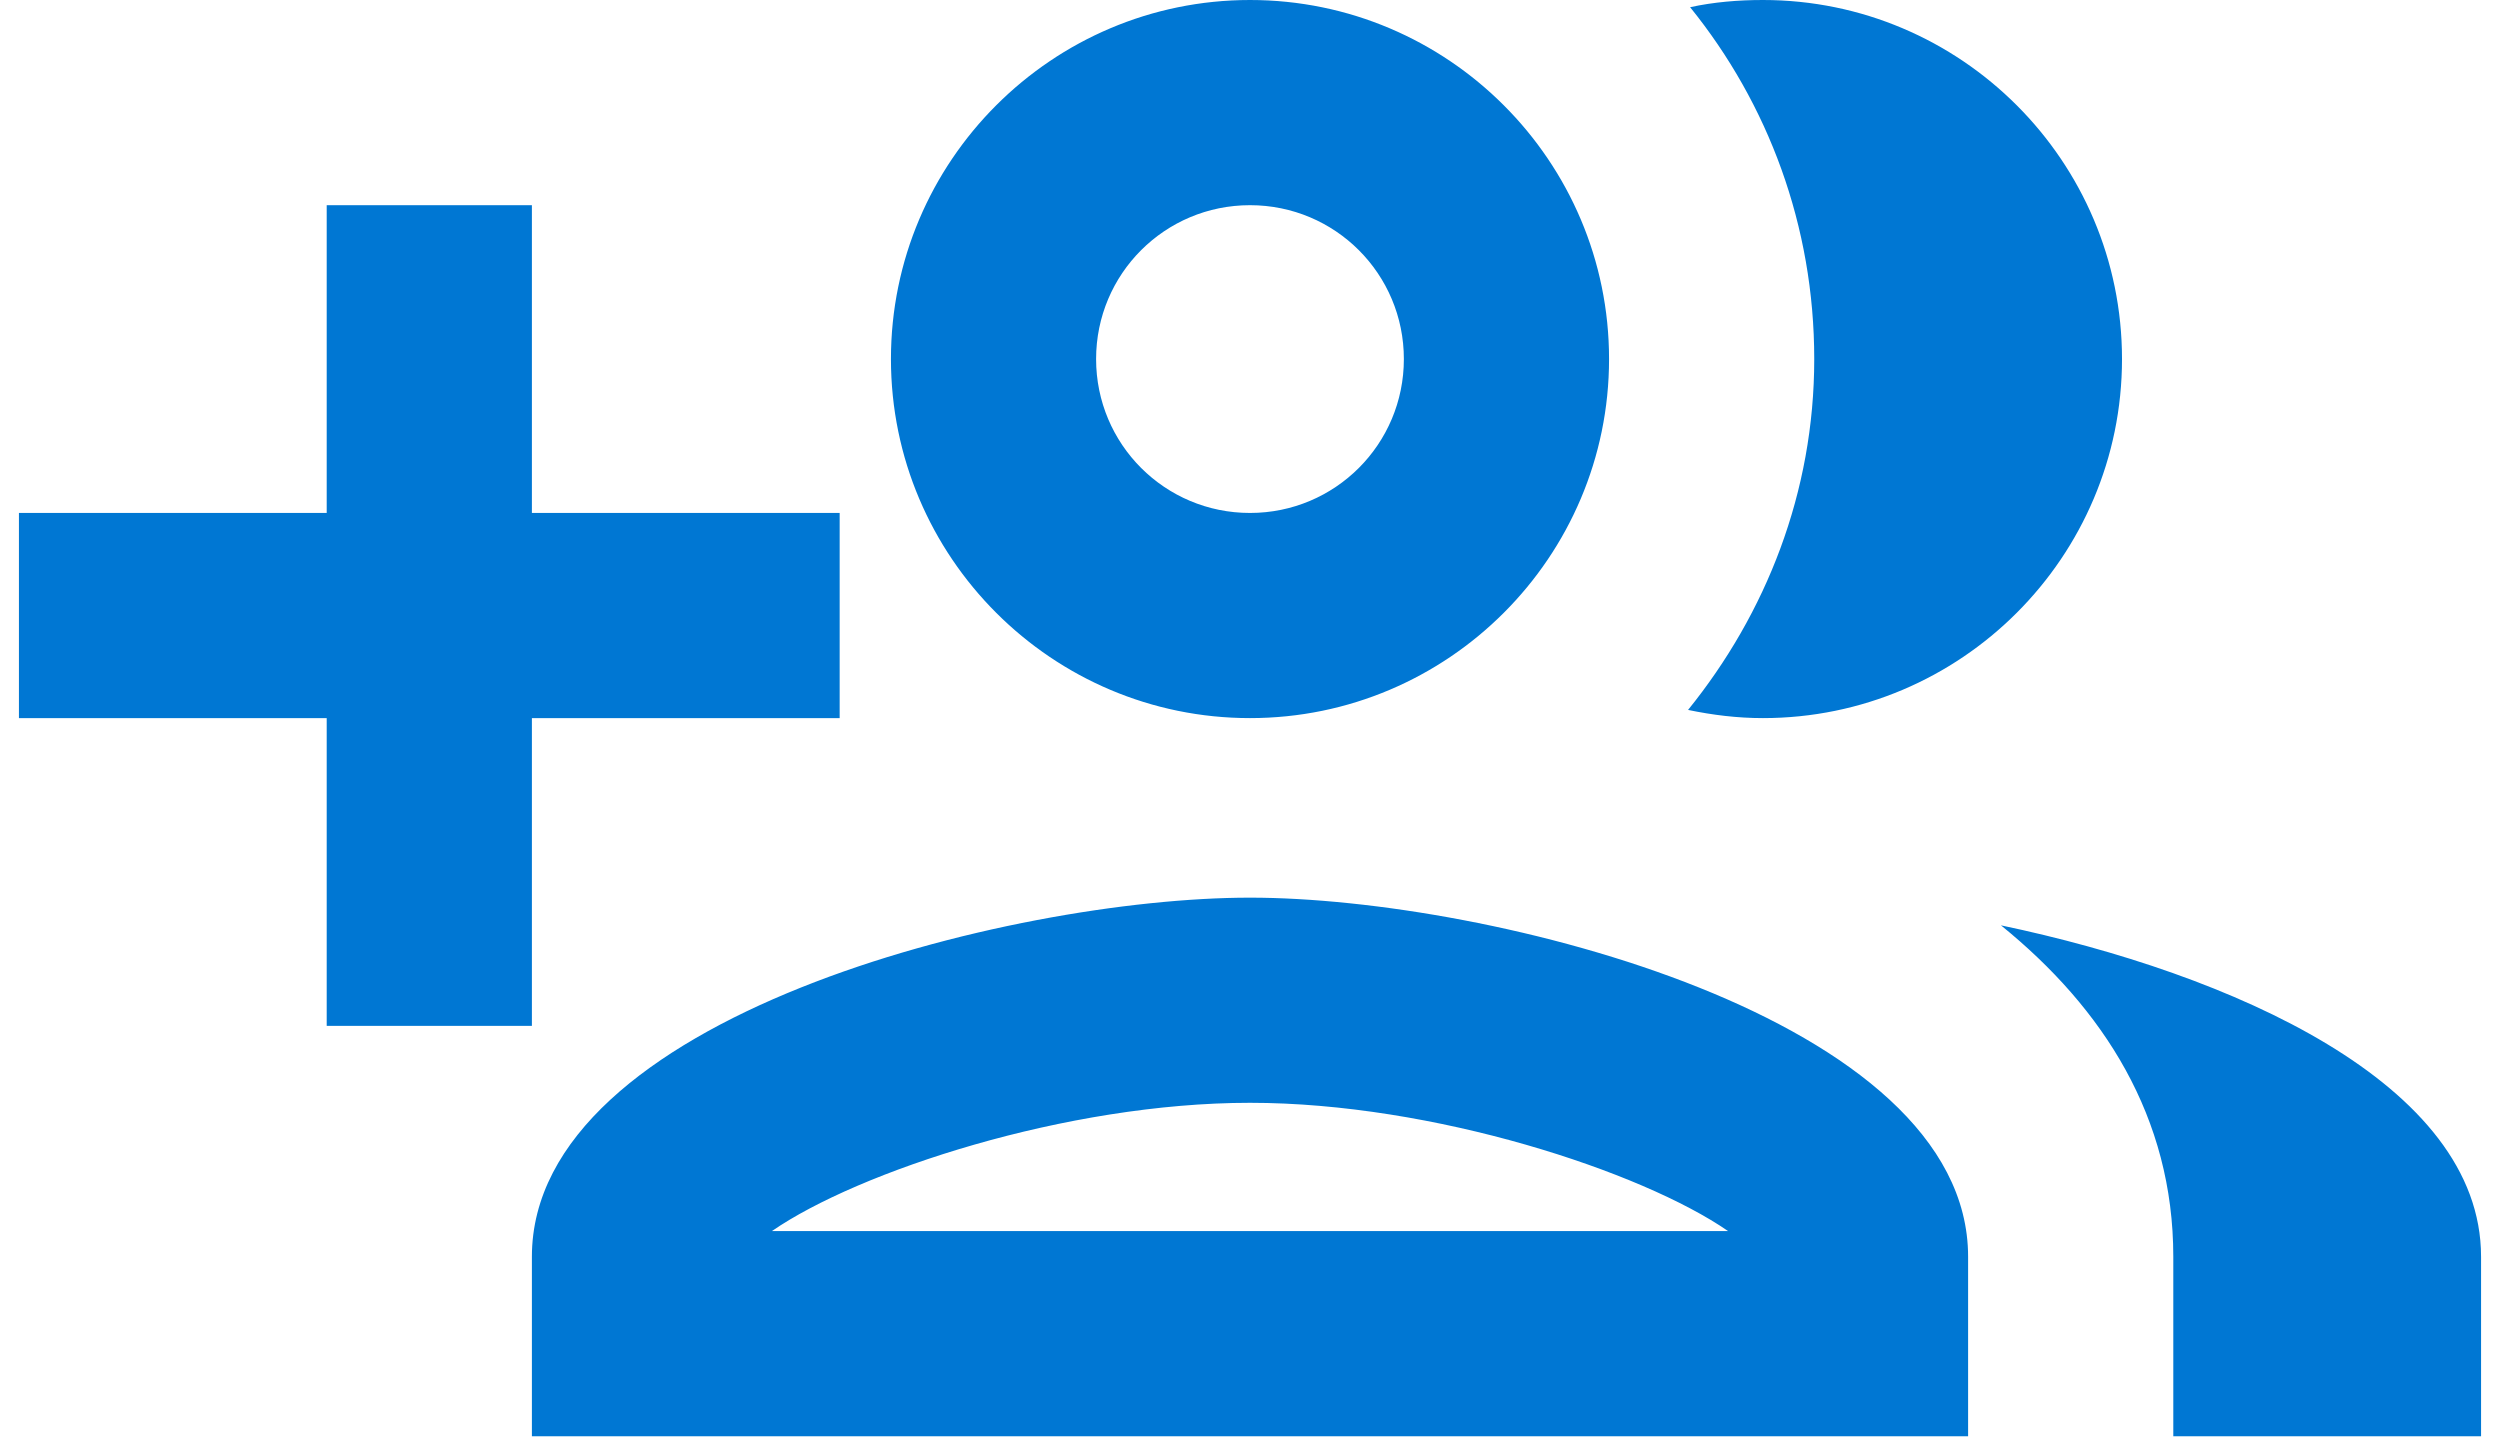
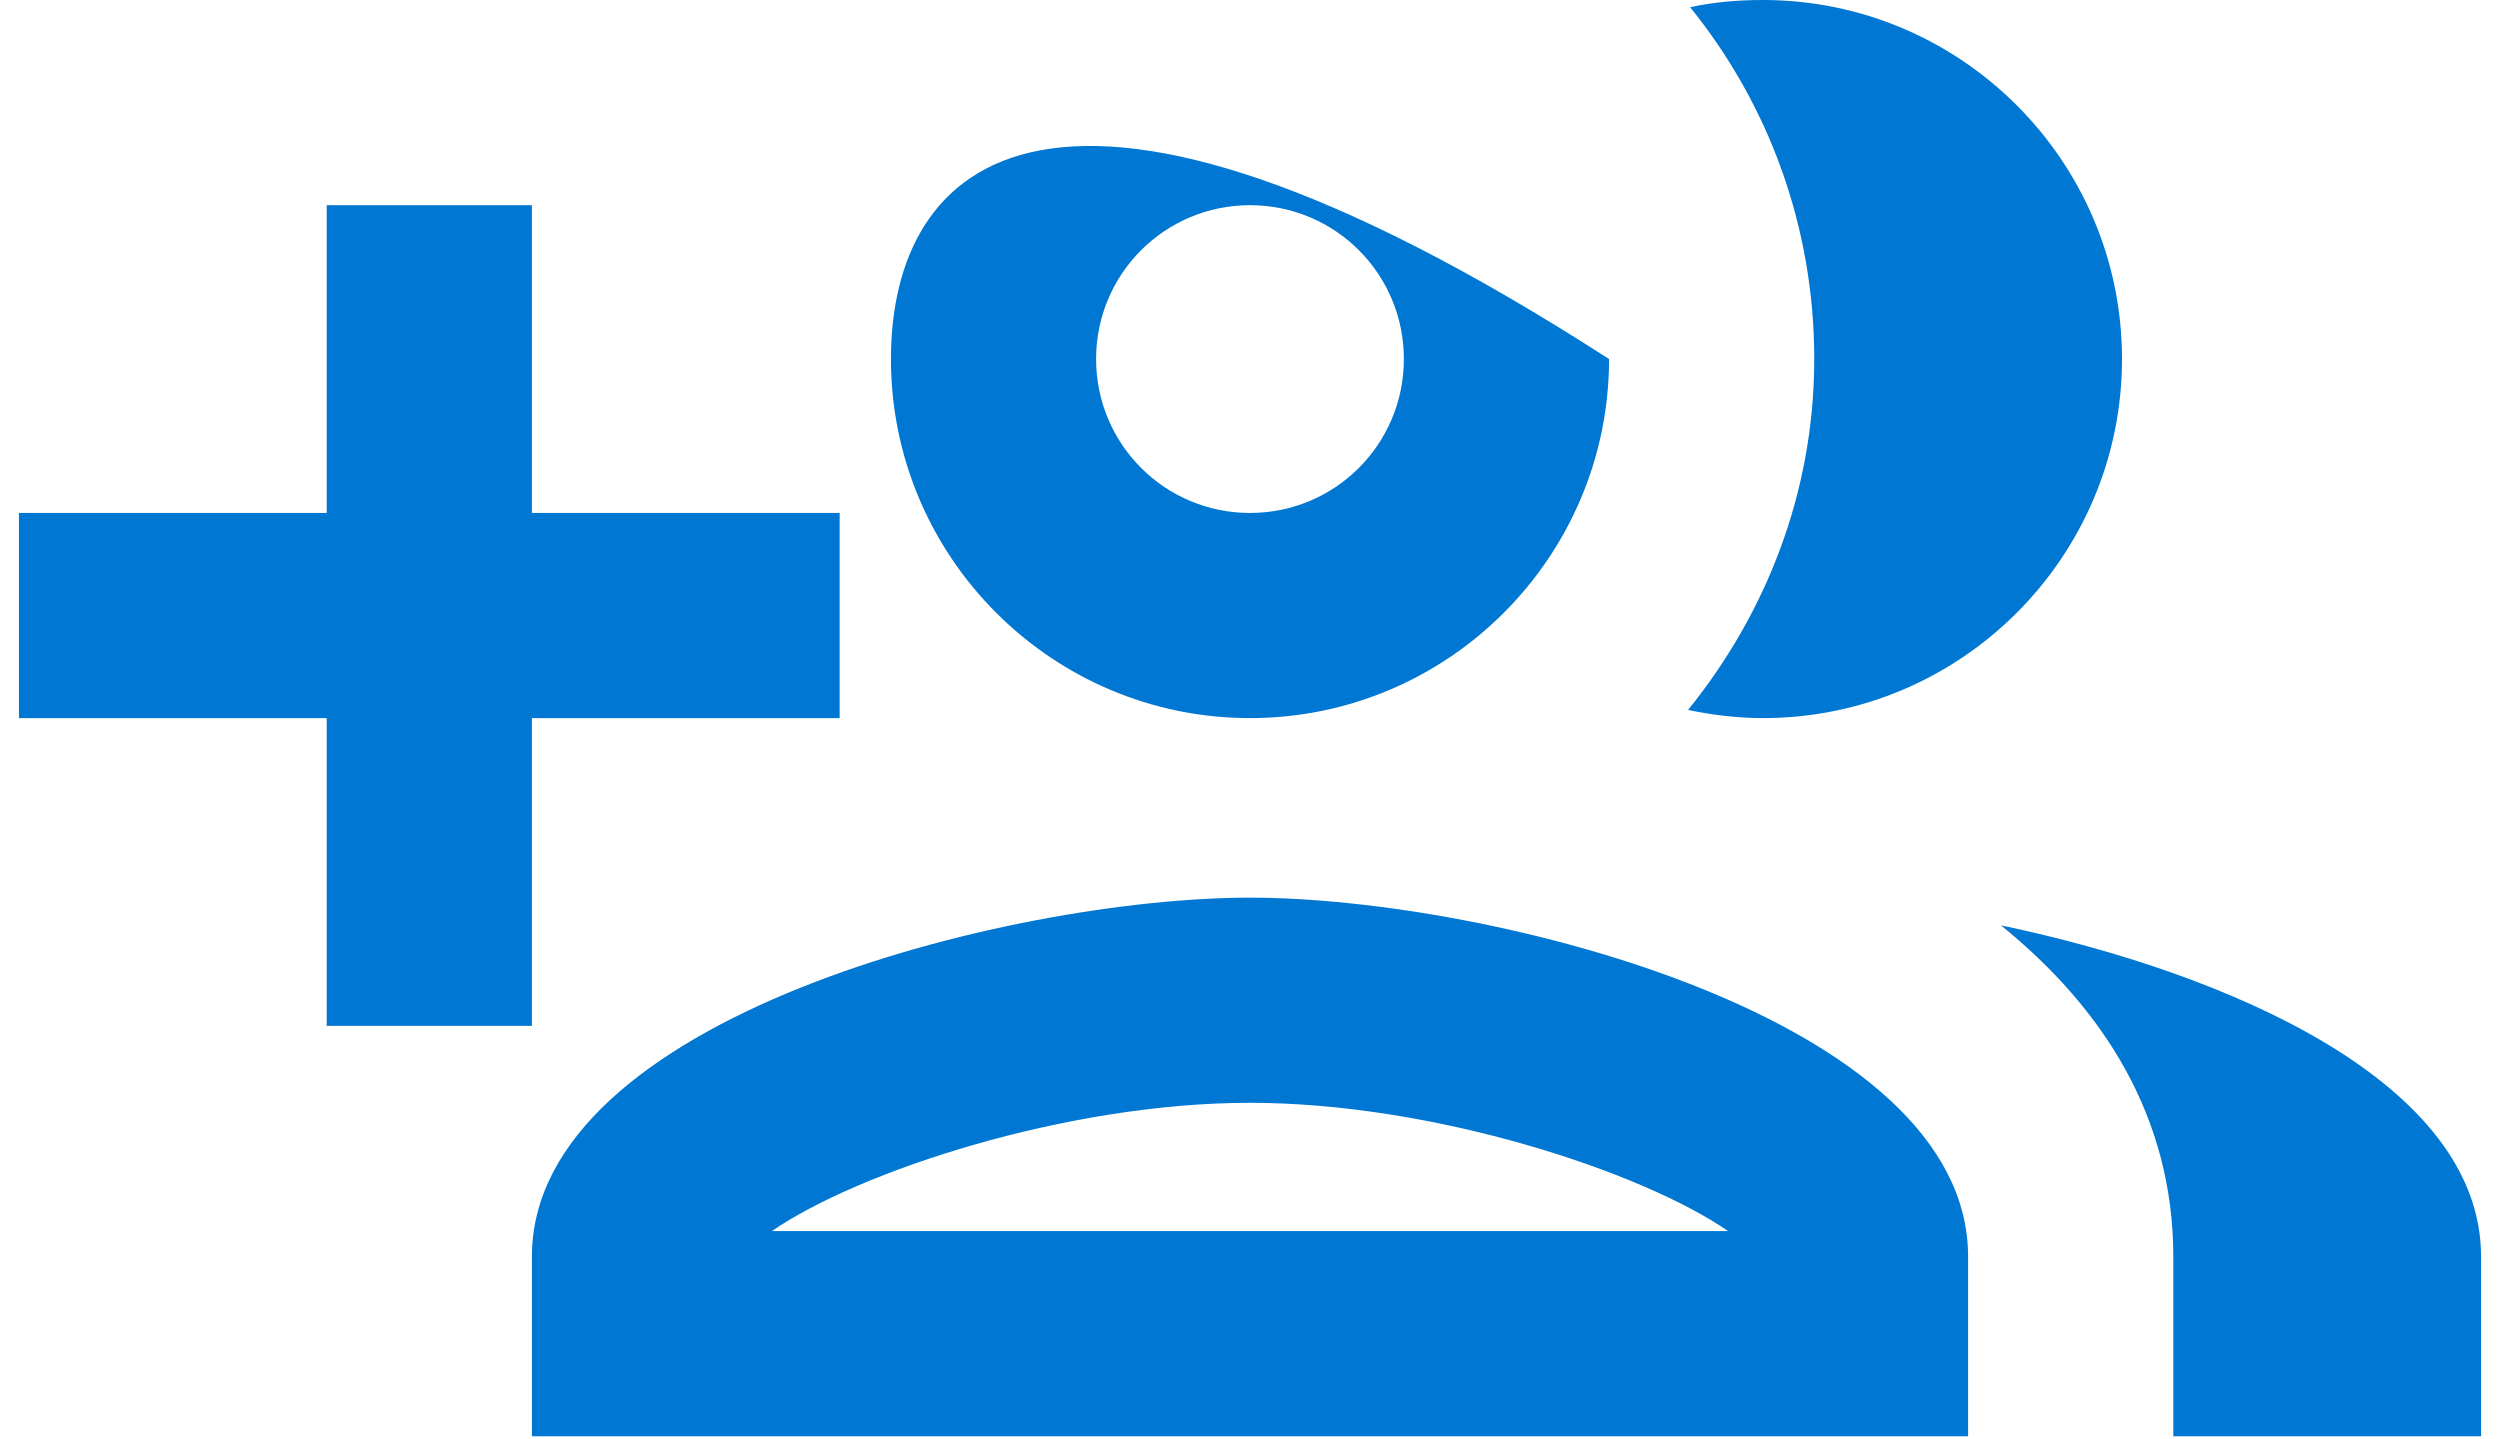
<svg xmlns="http://www.w3.org/2000/svg" width="66" height="38" viewBox="0 0 66 38" fill="none">
-   <path fill-rule="evenodd" clip-rule="evenodd" d="M33 18.958C38.227 18.958 42.479 14.706 42.479 9.479C42.479 4.252 38.227 0 33 0C27.773 0 23.521 4.252 23.521 9.479C23.521 14.706 27.773 18.958 33 18.958ZM14.042 27.083V18.958H22.167V13.542H14.042V5.417H8.625V13.542H0.5V18.958H8.625V27.083H14.042ZM33 23.698C26.662 23.698 14.042 26.867 14.042 33.177V37.917H51.958V33.177C51.958 26.867 39.337 23.698 33 23.698ZM33 29.114C28.152 29.114 22.654 30.929 20.379 32.5H45.621C43.346 30.929 37.848 29.114 33 29.114ZM37.062 9.479C37.062 7.231 35.248 5.417 33 5.417C30.752 5.417 28.937 7.231 28.937 9.479C28.937 11.727 30.752 13.542 33 13.542C35.248 13.542 37.062 11.727 37.062 9.479ZM46.542 18.958C51.769 18.958 56.021 14.706 56.021 9.479C56.021 4.252 51.769 0 46.542 0C45.892 0 45.242 0.054 44.619 0.19C46.677 2.735 47.896 5.958 47.896 9.479C47.896 13 46.623 16.196 44.565 18.742C45.215 18.877 45.865 18.958 46.542 18.958ZM57.375 33.177C57.375 29.494 55.533 26.623 52.825 24.429C58.892 25.702 65.5 28.6 65.5 33.177V37.917H57.375V33.177Z" fill="#0077D3" />
+   <path fill-rule="evenodd" clip-rule="evenodd" d="M33 18.958C38.227 18.958 42.479 14.706 42.479 9.479C27.773 0 23.521 4.252 23.521 9.479C23.521 14.706 27.773 18.958 33 18.958ZM14.042 27.083V18.958H22.167V13.542H14.042V5.417H8.625V13.542H0.5V18.958H8.625V27.083H14.042ZM33 23.698C26.662 23.698 14.042 26.867 14.042 33.177V37.917H51.958V33.177C51.958 26.867 39.337 23.698 33 23.698ZM33 29.114C28.152 29.114 22.654 30.929 20.379 32.5H45.621C43.346 30.929 37.848 29.114 33 29.114ZM37.062 9.479C37.062 7.231 35.248 5.417 33 5.417C30.752 5.417 28.937 7.231 28.937 9.479C28.937 11.727 30.752 13.542 33 13.542C35.248 13.542 37.062 11.727 37.062 9.479ZM46.542 18.958C51.769 18.958 56.021 14.706 56.021 9.479C56.021 4.252 51.769 0 46.542 0C45.892 0 45.242 0.054 44.619 0.19C46.677 2.735 47.896 5.958 47.896 9.479C47.896 13 46.623 16.196 44.565 18.742C45.215 18.877 45.865 18.958 46.542 18.958ZM57.375 33.177C57.375 29.494 55.533 26.623 52.825 24.429C58.892 25.702 65.5 28.6 65.5 33.177V37.917H57.375V33.177Z" fill="#0077D3" />
</svg>